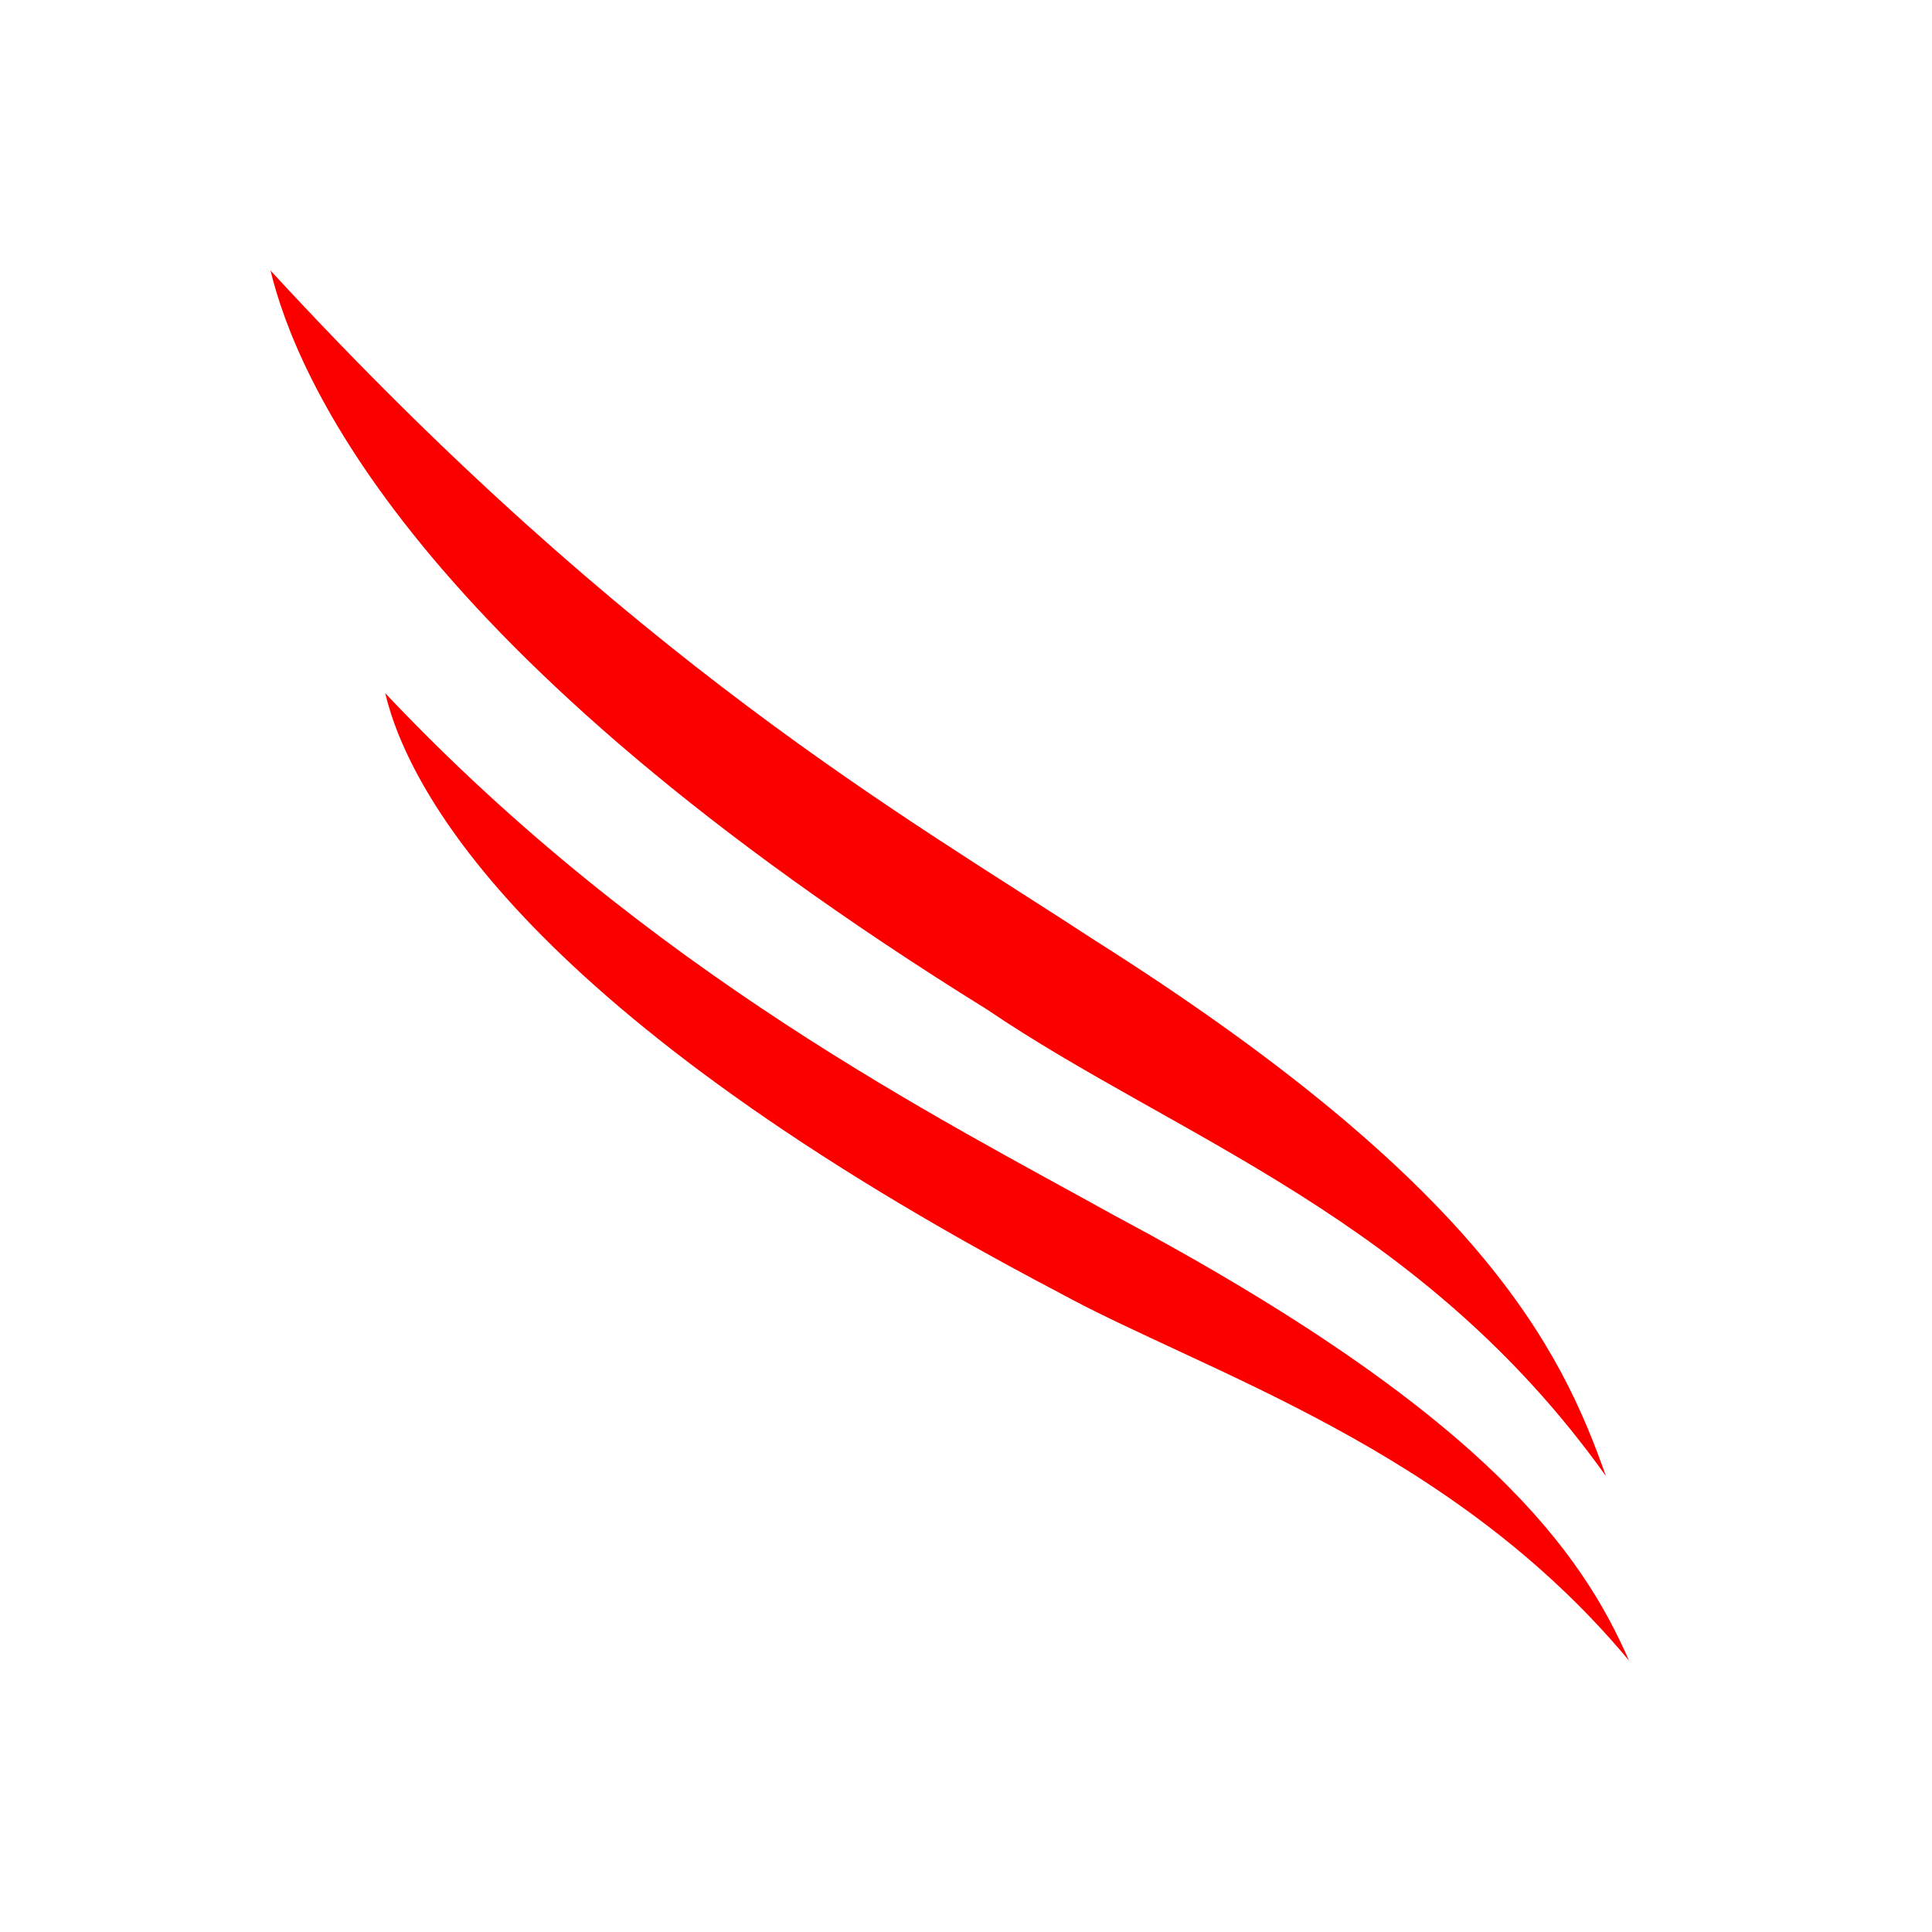
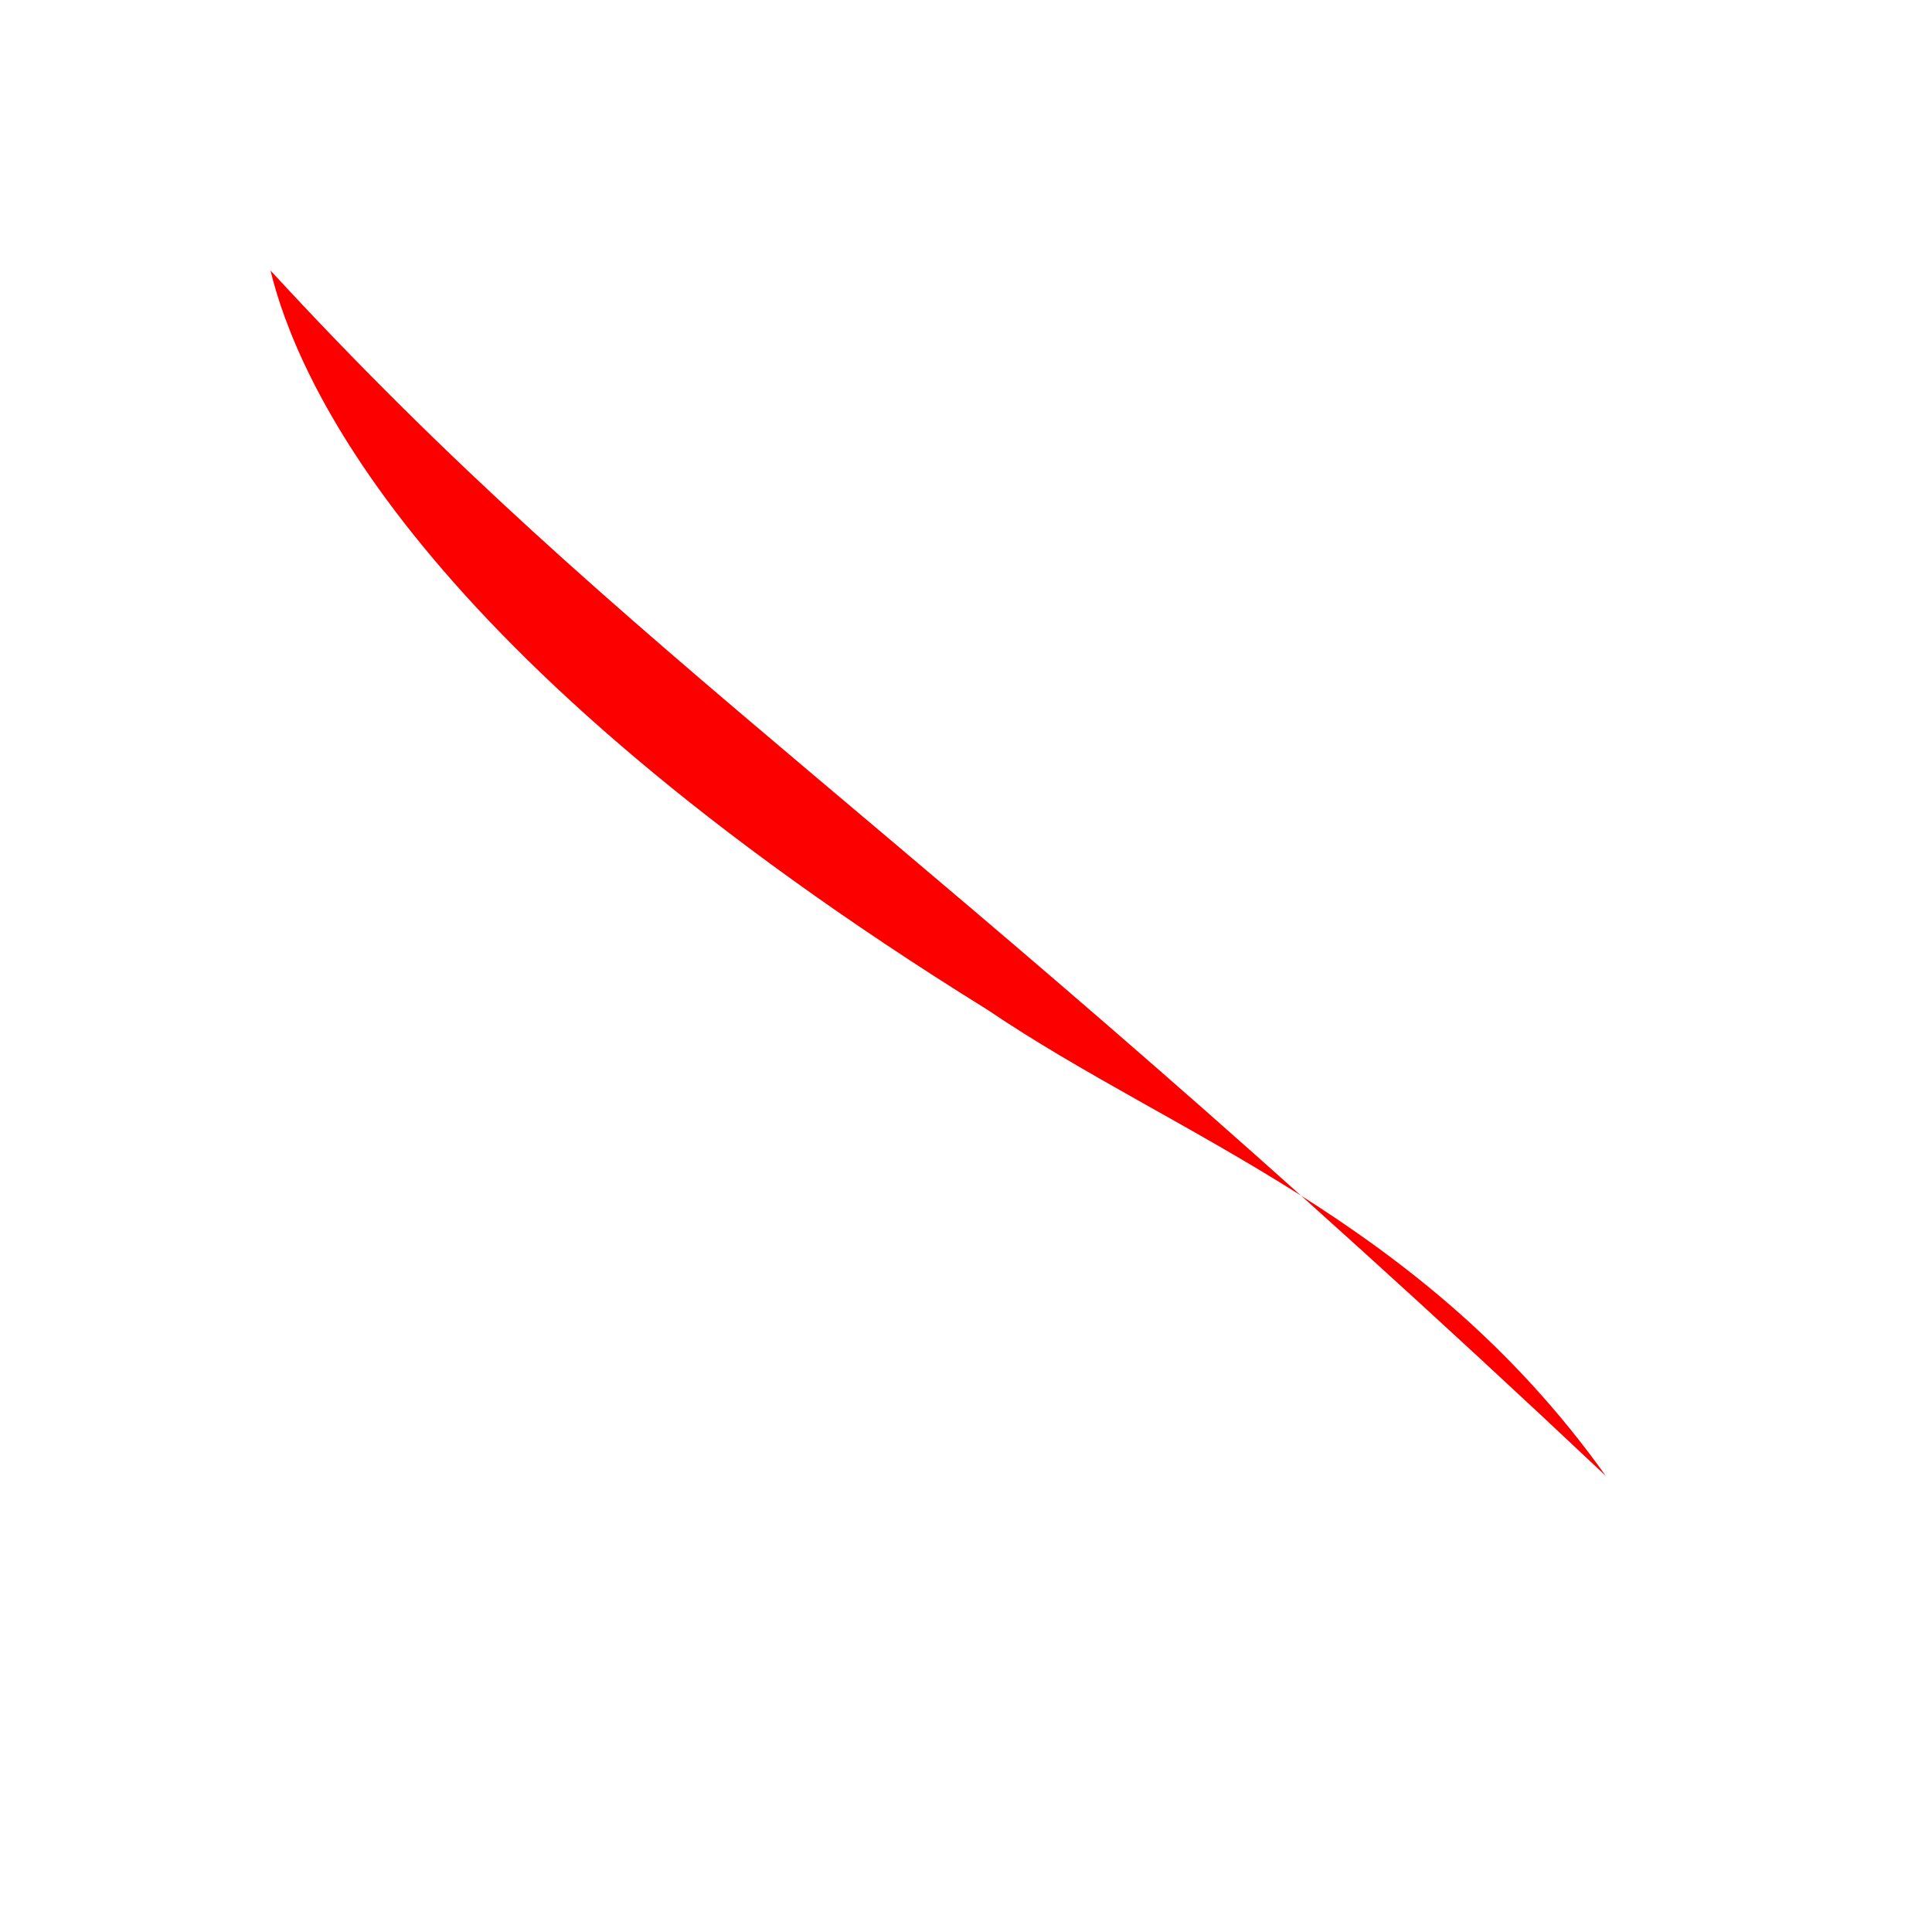
<svg xmlns="http://www.w3.org/2000/svg" width="50" height="50" viewBox="0 0 50 50" fill="none">
-   <path fill-rule="evenodd" clip-rule="evenodd" d="M42.17 43C40.945 40.195 38.483 36.596 28.841 31.457C24.395 28.985 16.798 25.178 9.969 17.939C10.588 20.551 13.761 26.289 27.402 33.45C31.182 35.518 37.572 37.457 42.17 42.99" fill="#FC0000" />
-   <path fill-rule="evenodd" clip-rule="evenodd" d="M41.56 38.199C40.397 34.884 38.298 30.64 28.338 24.339C23.489 21.162 16.366 17.171 7 7C7.67 9.742 10.631 16.874 25.554 26.132C30.456 29.454 36.783 31.503 41.56 38.199Z" fill="#FC0000" />
+   <path fill-rule="evenodd" clip-rule="evenodd" d="M41.56 38.199C23.489 21.162 16.366 17.171 7 7C7.67 9.742 10.631 16.874 25.554 26.132C30.456 29.454 36.783 31.503 41.56 38.199Z" fill="#FC0000" />
</svg>